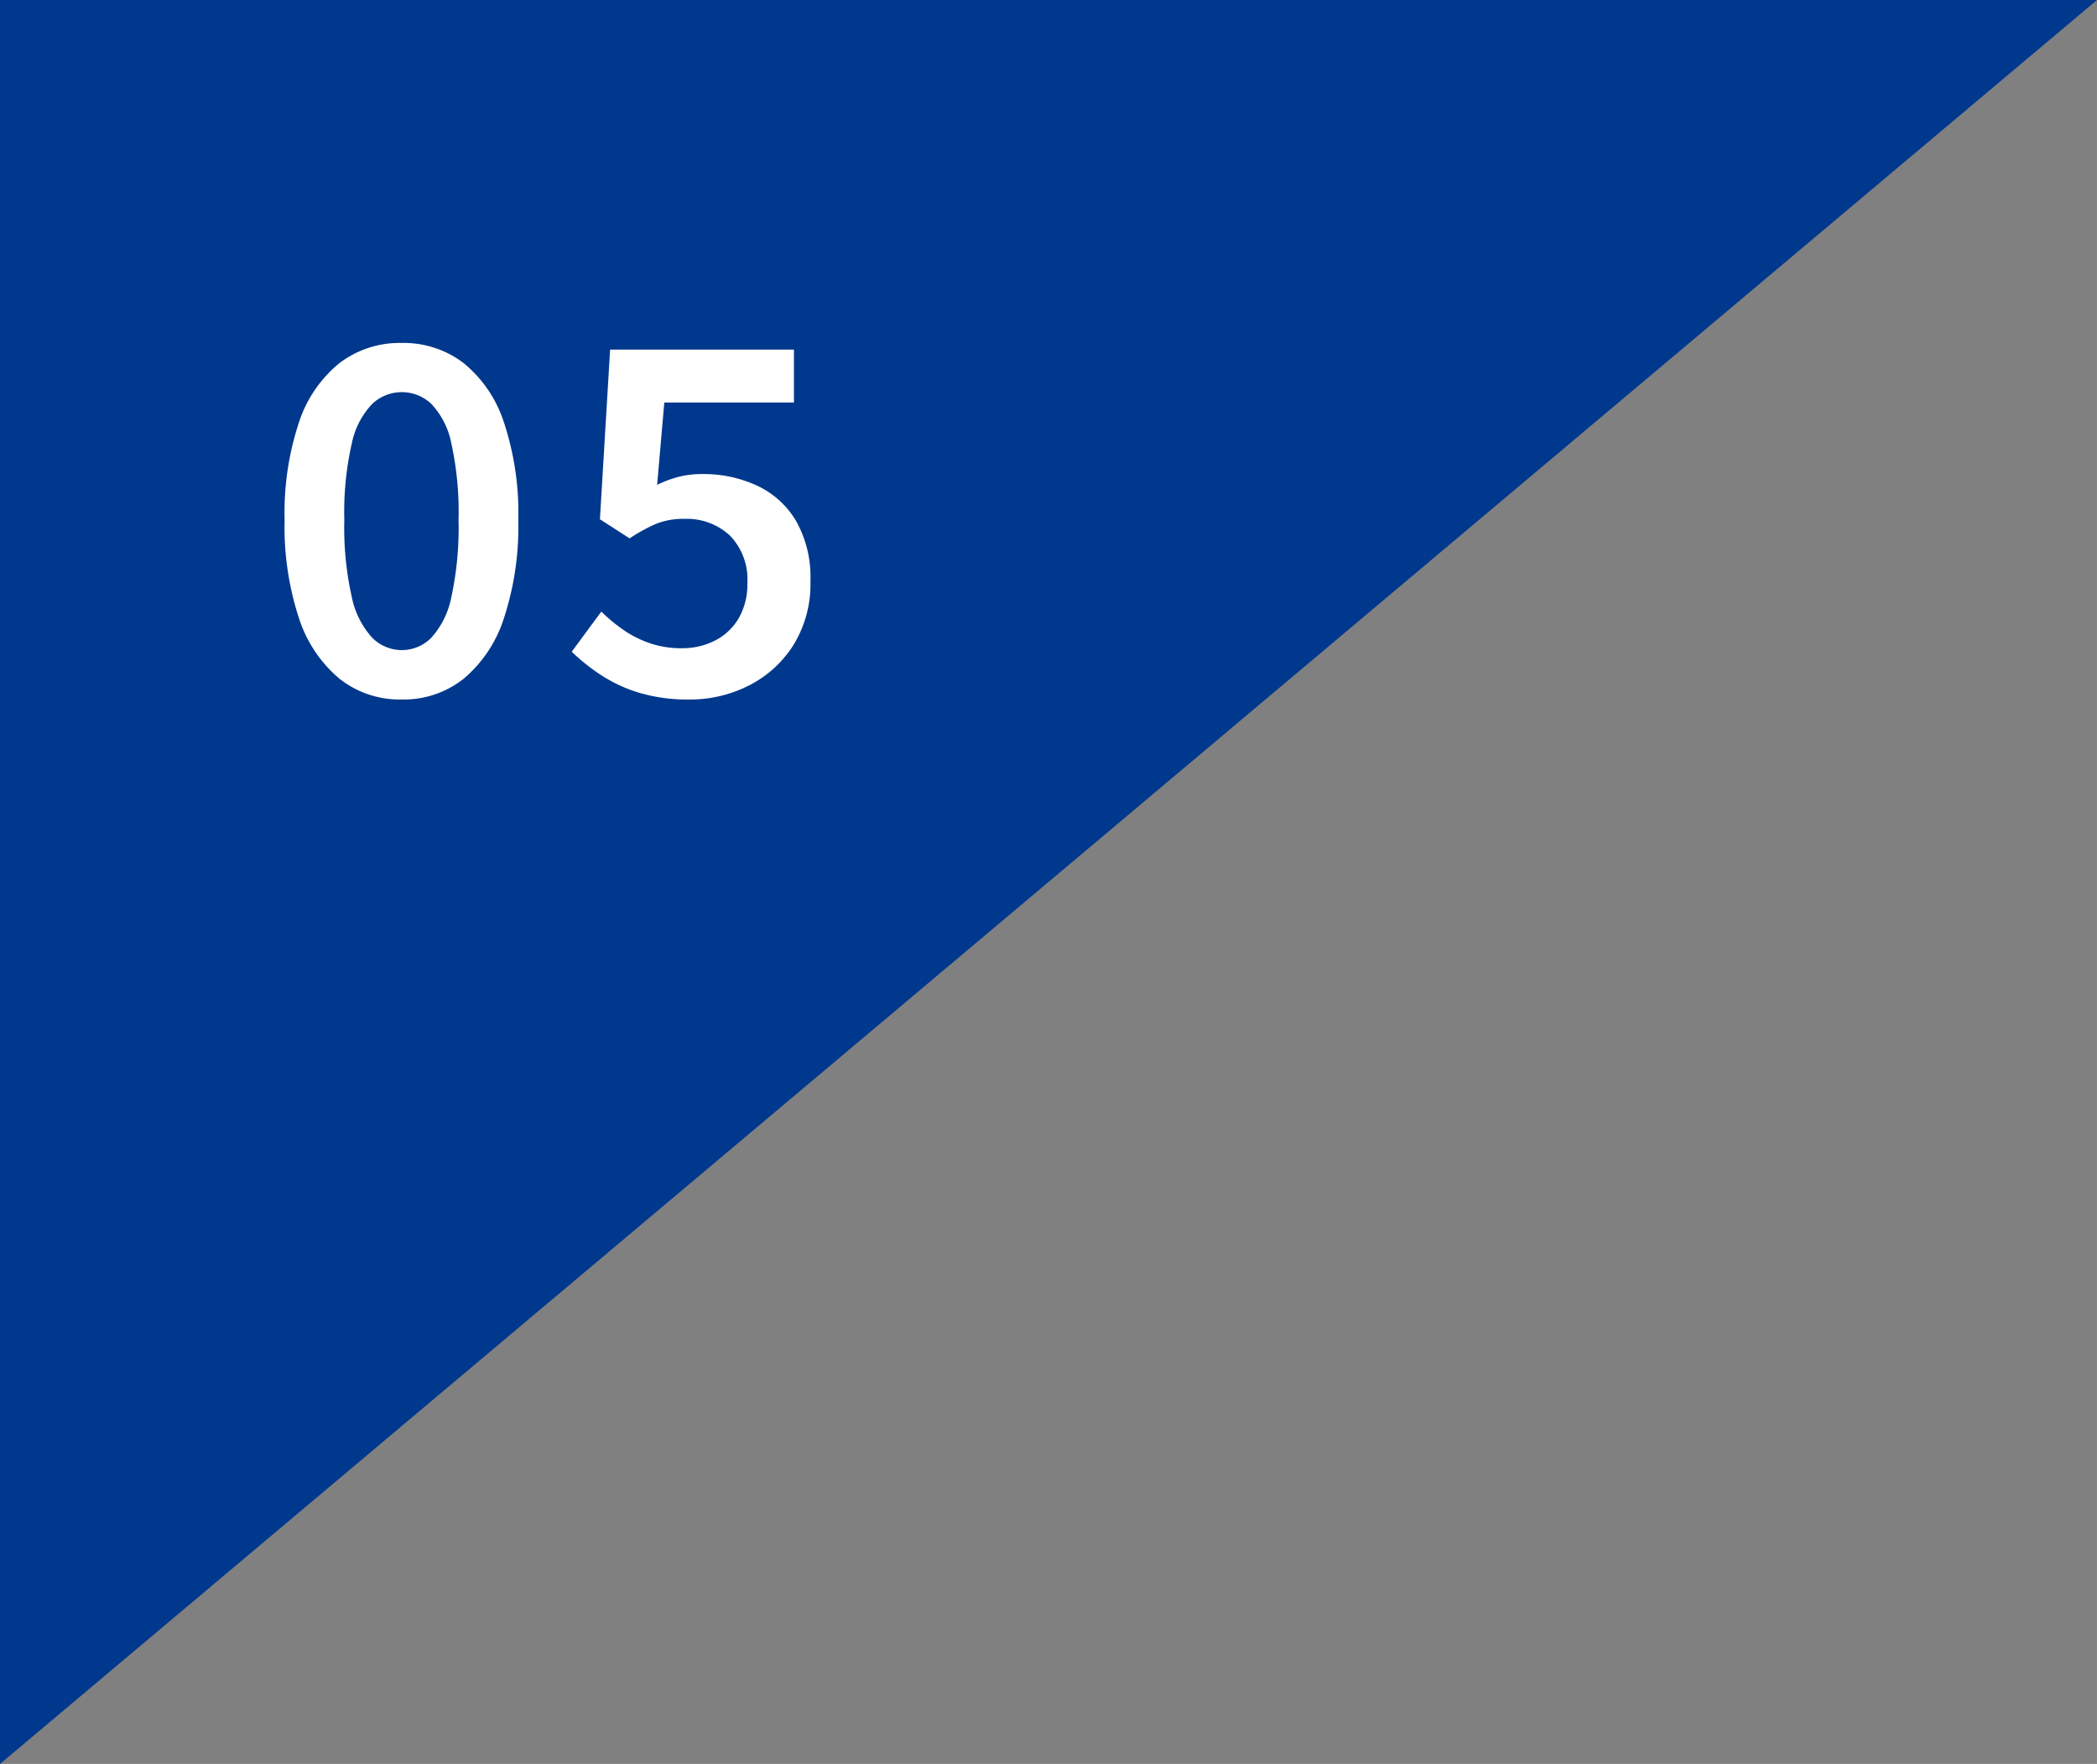
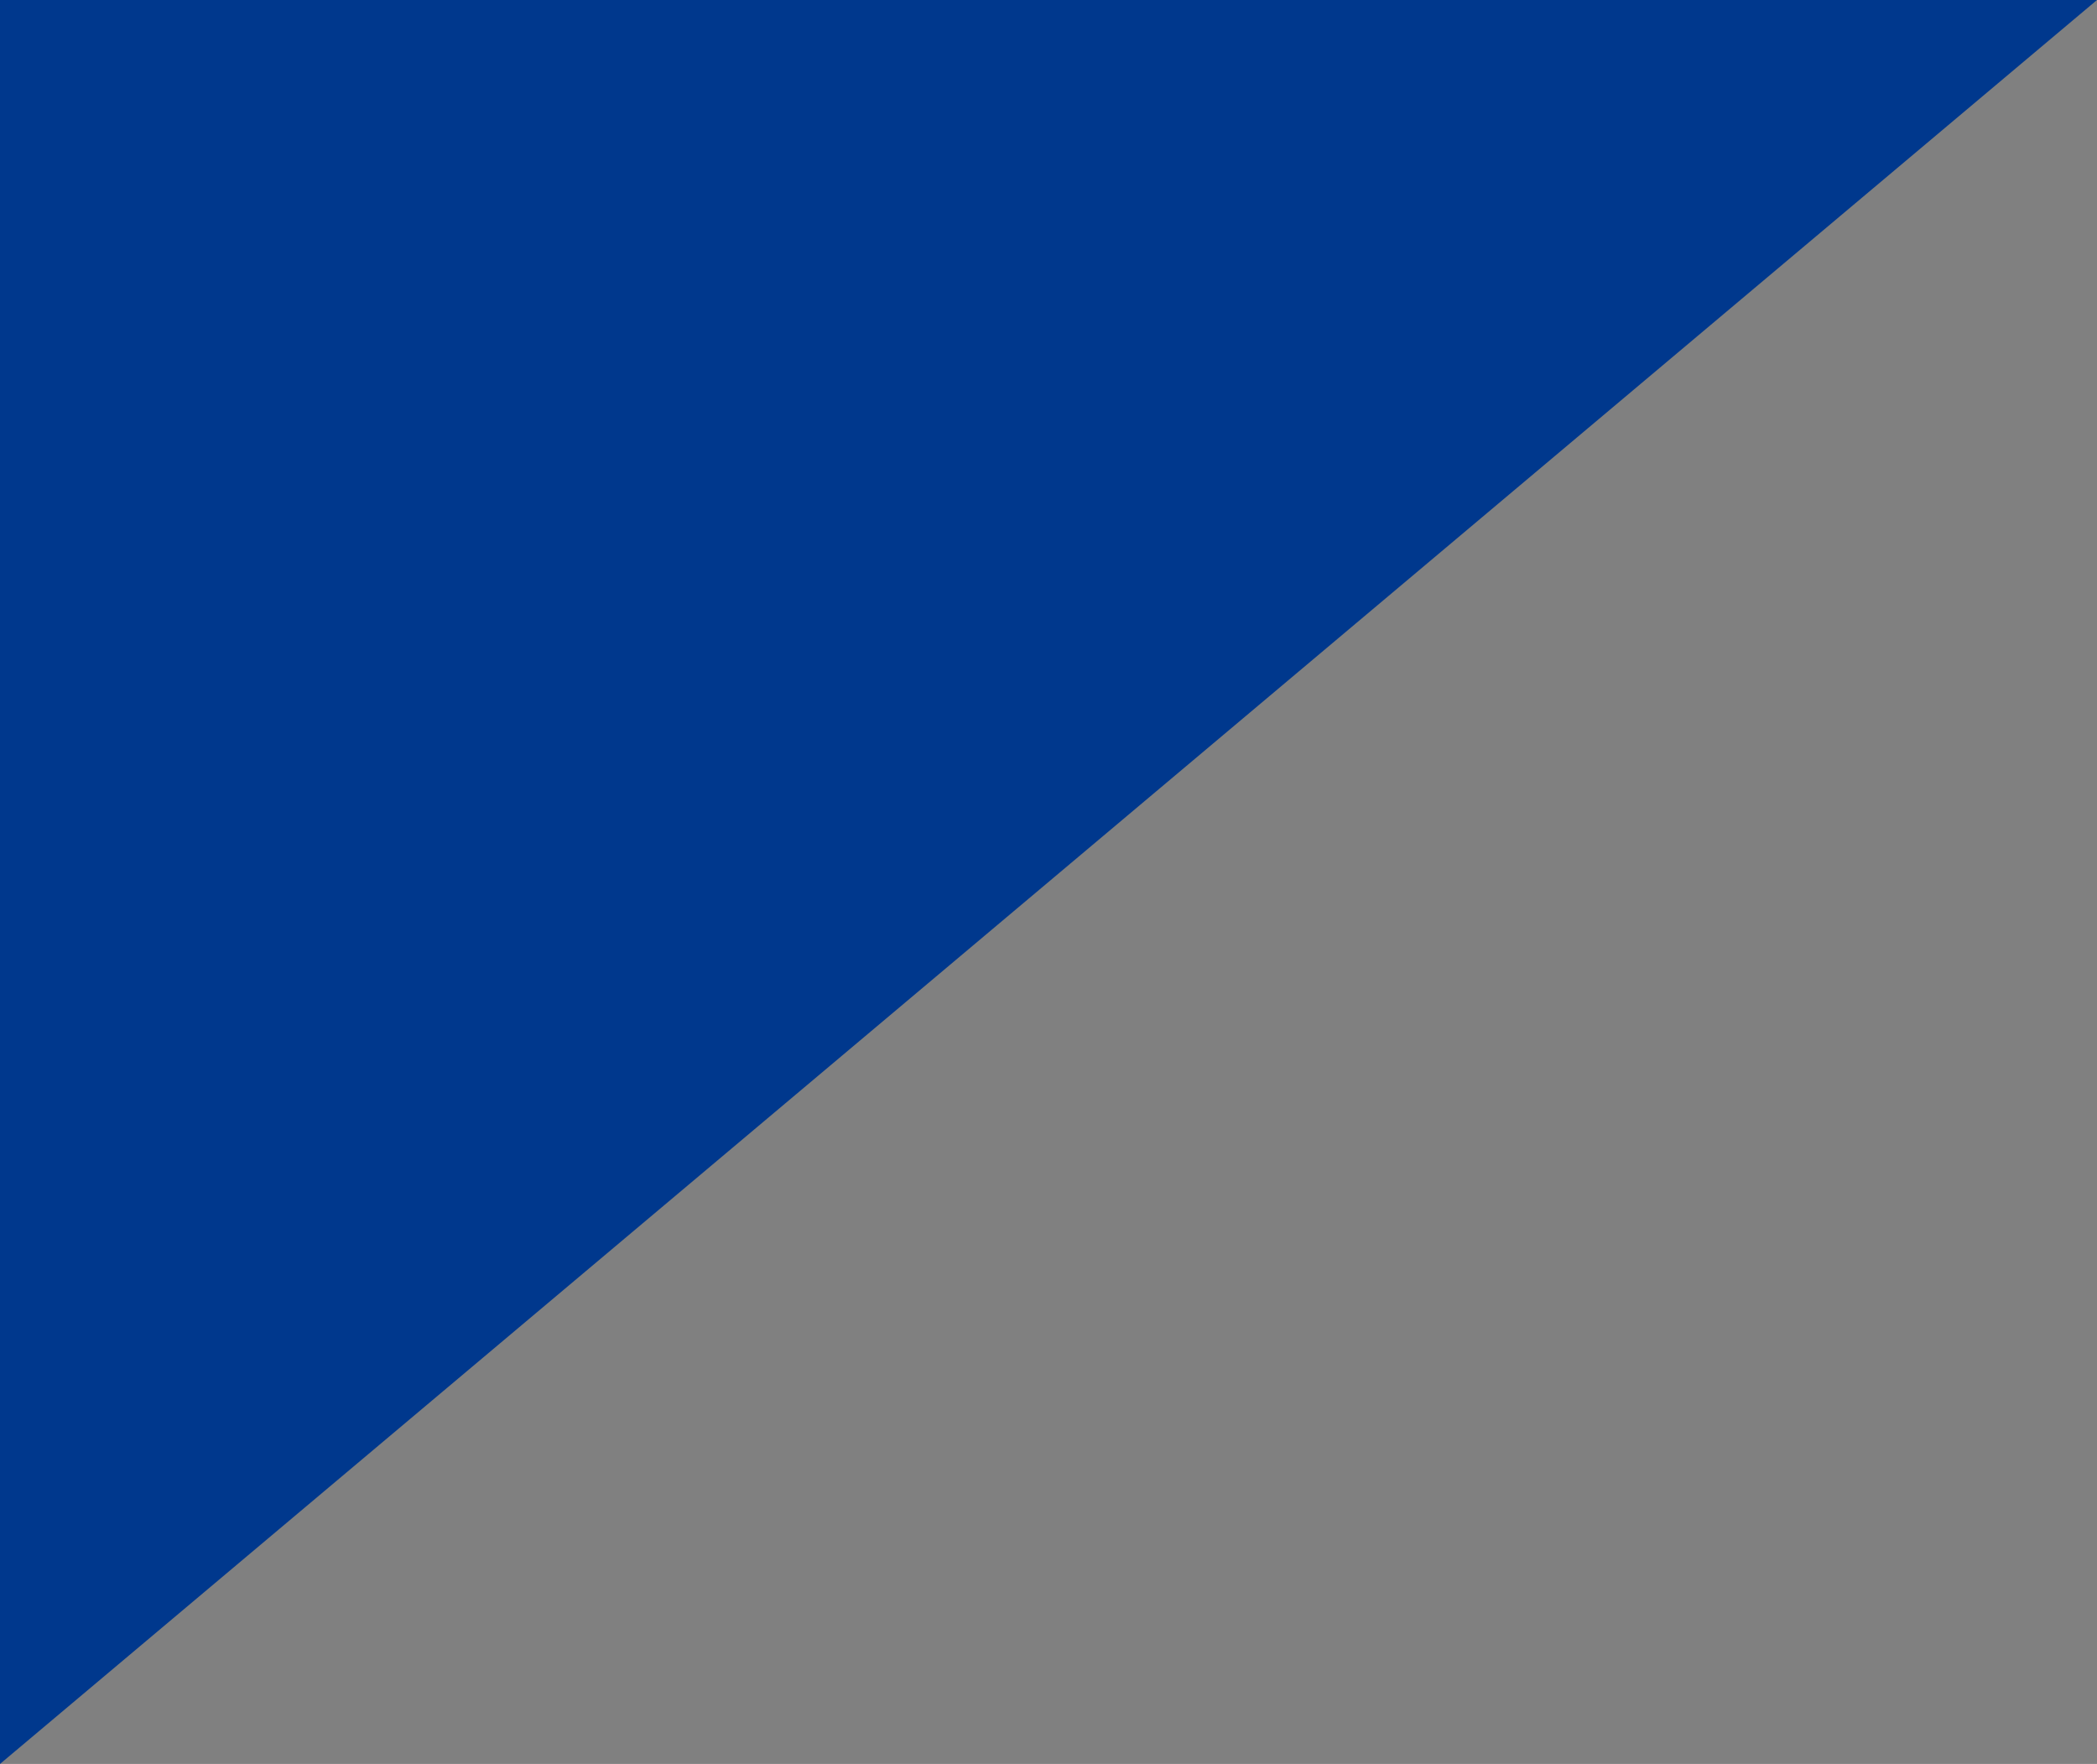
<svg xmlns="http://www.w3.org/2000/svg" width="87.756" height="73.818" viewBox="0 0 87.756 73.818">
  <rect x="0" y="0" width="87.756" height="73.818" fill="#808080" stroke="none" />
  <g id="グループ_86706" data-name="グループ 86706" transform="translate(-220 -7147)">
    <path id="パス_144576" data-name="パス 144576" d="M15705-14605.428l87.756-73.818H15705Z" transform="translate(-15485 21826.246)" fill="#00388d" />
-     <path id="パス_144974" data-name="パス 144974" d="M-6.19.273a4.071,4.071,0,0,1-2.6-.867,5.493,5.493,0,0,1-1.7-2.54,12.243,12.243,0,0,1-.6-4.107,12,12,0,0,1,.6-4.08,5.316,5.316,0,0,1,1.7-2.487,4.155,4.155,0,0,1,2.6-.84,4.127,4.127,0,0,1,2.588.84A5.318,5.318,0,0,1-1.91-11.321a12.065,12.065,0,0,1,.6,4.08,12.3,12.3,0,0,1-.6,4.107A5.5,5.5,0,0,1-3.6-.593,4.043,4.043,0,0,1-6.19.273Zm0-2.067a1.739,1.739,0,0,0,1.237-.515,3.552,3.552,0,0,0,.842-1.71,13.647,13.647,0,0,0,.3-3.221,13.331,13.331,0,0,0-.3-3.2A3.339,3.339,0,0,0-4.952-12.1a1.788,1.788,0,0,0-1.237-.489A1.8,1.8,0,0,0-7.42-12.1a3.361,3.361,0,0,0-.858,1.657,12.915,12.915,0,0,0-.313,3.2A13.22,13.22,0,0,0-8.279-4.02a3.574,3.574,0,0,0,.858,1.71A1.747,1.747,0,0,0-6.19-1.794ZM5.849.273A7.124,7.124,0,0,1,3.779,0,6.206,6.206,0,0,1,2.171-.737,8.265,8.265,0,0,1,.926-1.727L2.164-3.406a7.087,7.087,0,0,0,.916.76,4.539,4.539,0,0,0,1.106.56,4,4,0,0,0,1.328.213A3.019,3.019,0,0,0,6.935-2.2a2.426,2.426,0,0,0,.982-.934A2.837,2.837,0,0,0,8.276-4.6a2.628,2.628,0,0,0-.729-1.986,2.642,2.642,0,0,0-1.913-.7,3.054,3.054,0,0,0-1.159.2,7.071,7.071,0,0,0-1.126.616l-1.243-.8.426-7.1h7.693v2.214H4.8L4.5-8.71a4.845,4.845,0,0,1,.9-.336,3.972,3.972,0,0,1,.994-.116,5.342,5.342,0,0,1,2.271.477,3.731,3.731,0,0,1,1.64,1.47,4.772,4.772,0,0,1,.61,2.533A4.847,4.847,0,0,1,10.2-2,4.716,4.716,0,0,1,8.328-.307,5.428,5.428,0,0,1,5.849.273Z" transform="translate(243 7176)" fill="#fff" />
  </g>
</svg>